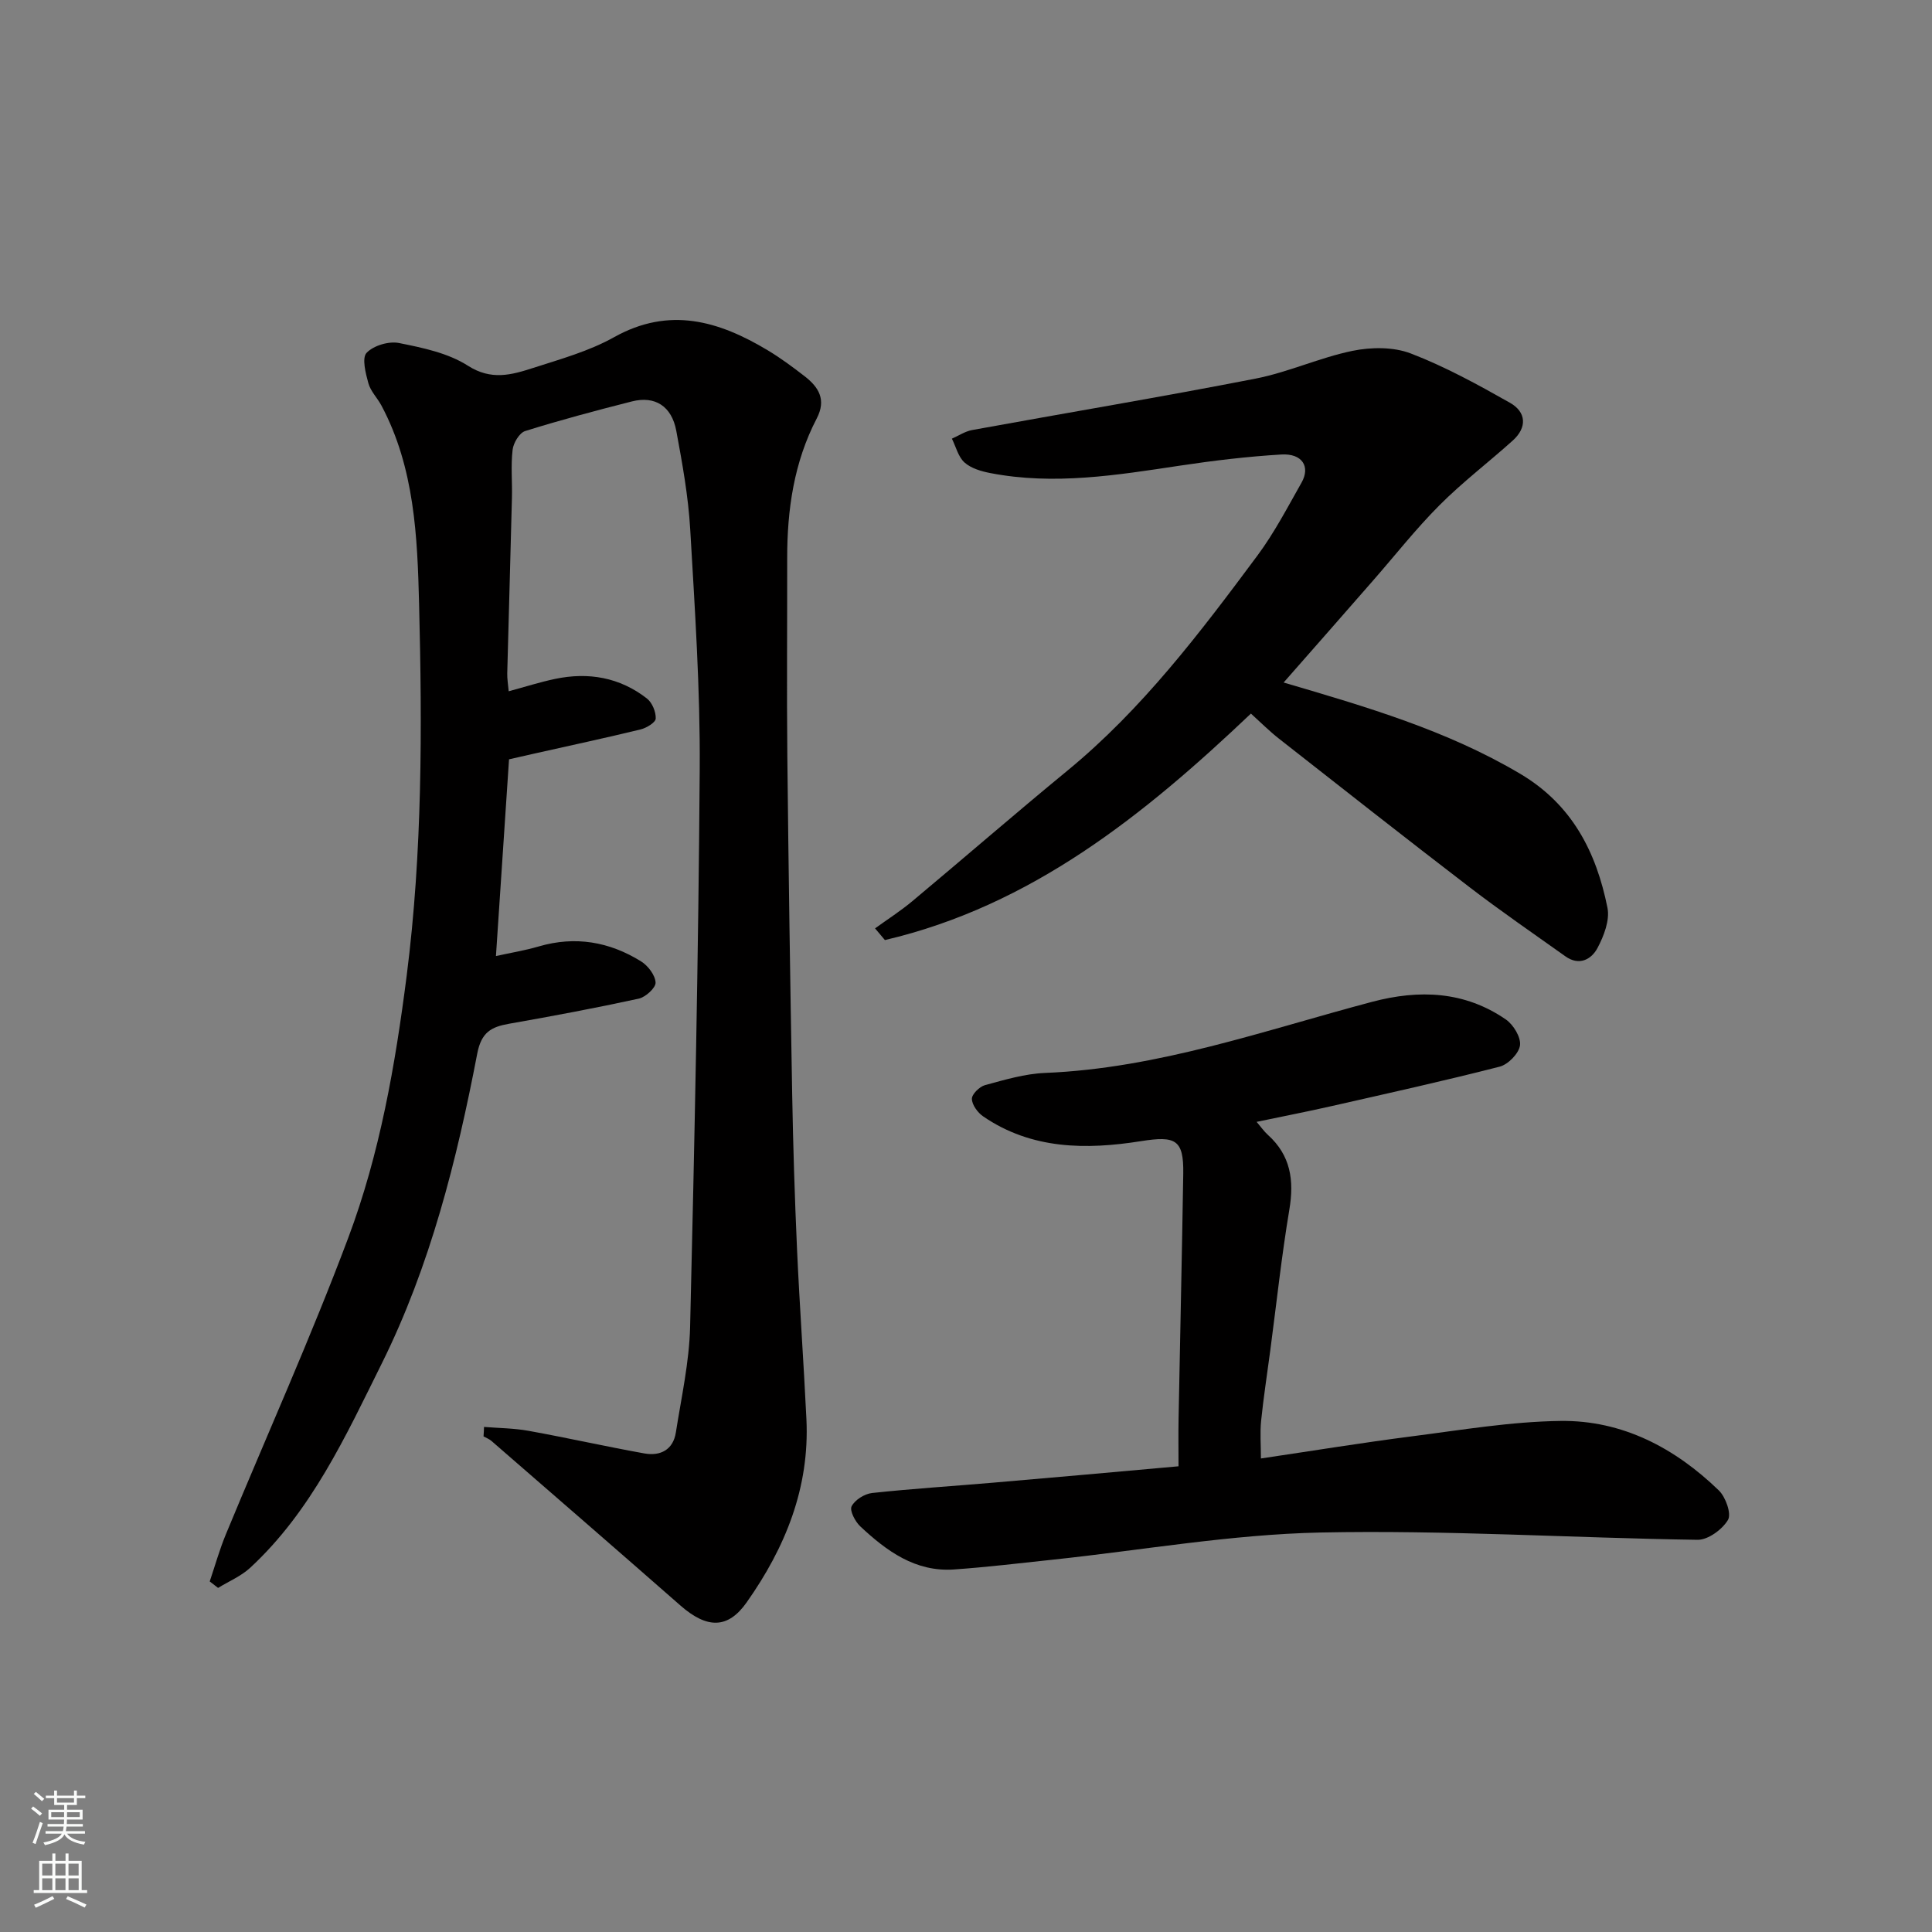
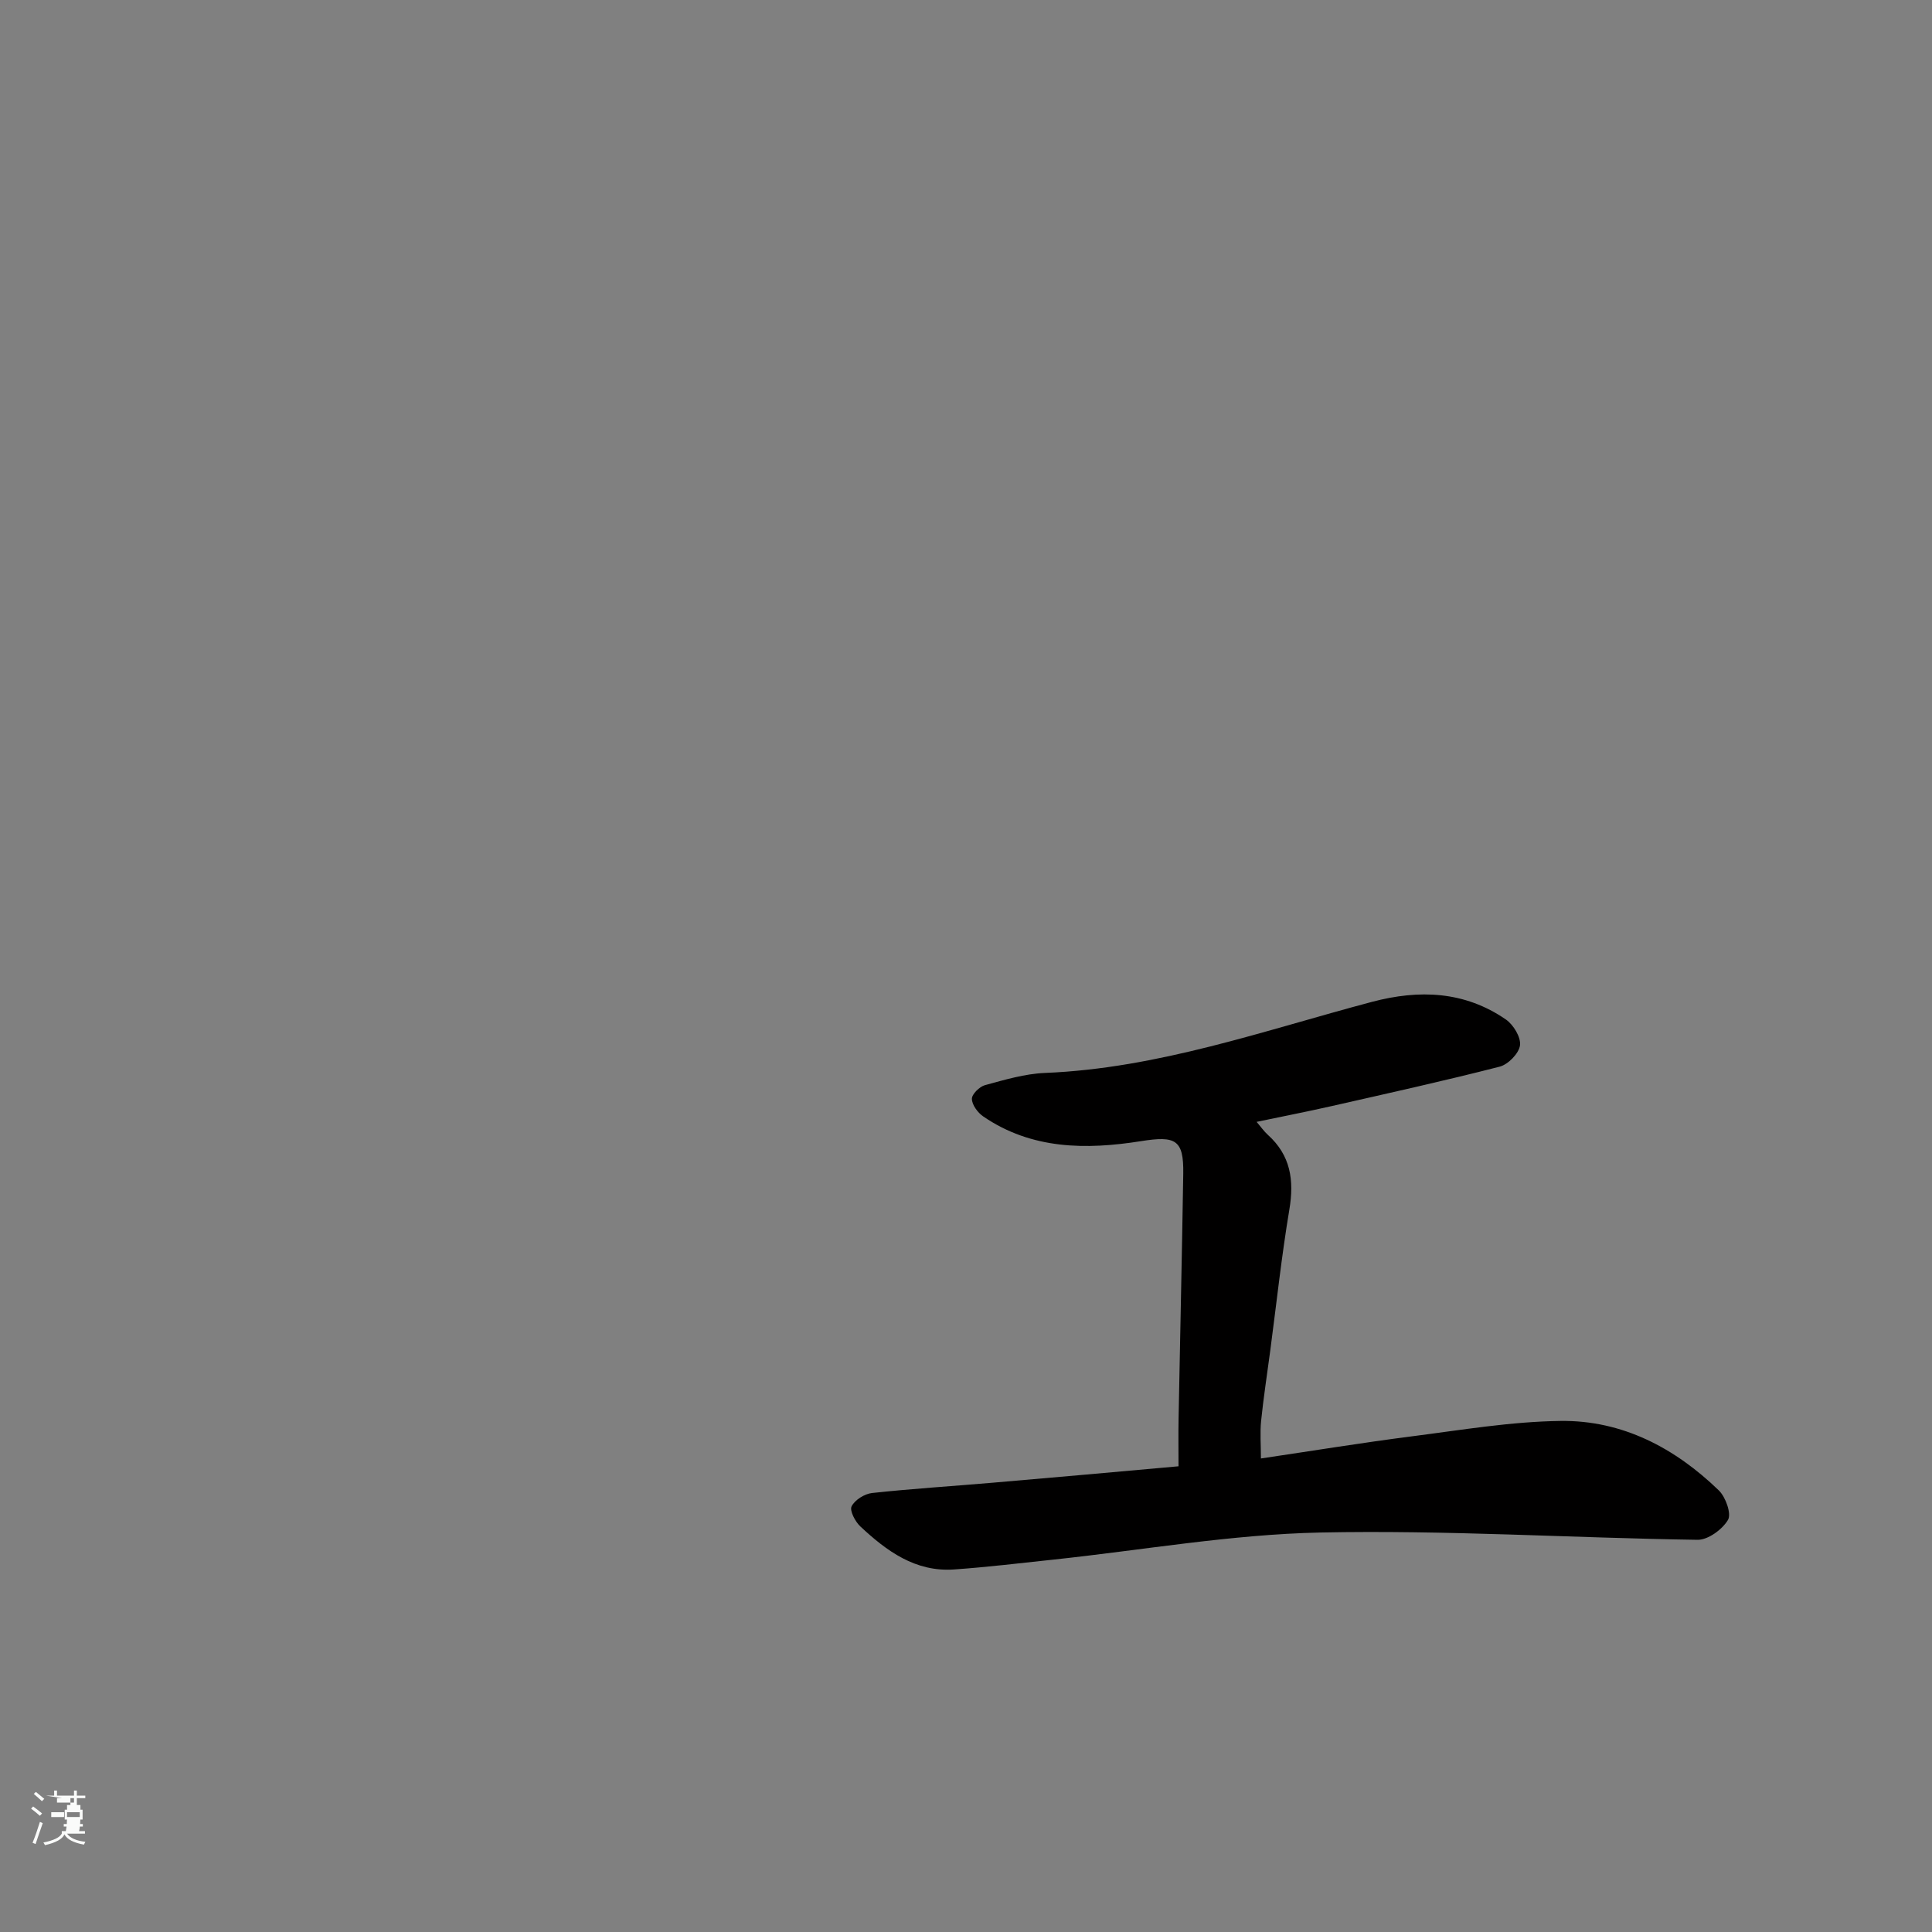
<svg xmlns="http://www.w3.org/2000/svg" enable-background="new 0 0 400 400" viewBox="0 0 400 400">
  <rect x="0" y="0" width="400" height="400" fill="#808080" stroke="none" />
  <g fill="#010000">
-     <path d="m100.21 295.43c3.08.25 6.21.26 9.24.81 8.01 1.45 15.96 3.24 23.97 4.68 3.3.59 5.95-.75 6.51-4.35 1.14-7.27 2.77-14.55 2.95-21.85.92-38.52 1.73-77.04 1.99-115.57.11-16.53-1.01-33.07-1.97-49.59-.4-6.82-1.63-13.62-2.88-20.35-.95-5.13-4.41-7.31-9.19-6.1-7.41 1.88-14.8 3.85-22.09 6.13-1.2.37-2.45 2.46-2.61 3.89-.39 3.29-.05 6.65-.14 9.98-.3 12.1-.66 24.2-.97 36.29-.03 1.12.17 2.25.3 3.72 3.38-.91 6.46-1.9 9.61-2.56 6.9-1.45 13.38-.32 19 4.05 1.09.85 1.89 2.77 1.83 4.16-.03.81-1.92 1.96-3.14 2.25-7.26 1.77-14.57 3.33-21.86 4.97-1.76.39-3.51.8-5.37 1.22-.89 13.43-1.78 26.86-2.71 40.73 3.02-.67 5.99-1.15 8.86-1.99 7.56-2.21 14.63-.98 21.18 3.09 1.44.89 2.93 2.85 3.01 4.38.06 1.09-2.07 3.03-3.49 3.34-8.91 1.94-17.87 3.62-26.86 5.2-3.69.65-5.72 1.76-6.57 6.17-4.24 22.09-9.73 43.95-19.77 64.17-7.46 15.03-14.55 30.54-27.23 42.28-1.89 1.75-4.43 2.81-6.66 4.18-.58-.45-1.16-.89-1.73-1.34 1.1-3.25 2.03-6.58 3.34-9.75 8.46-20.46 17.57-40.68 25.34-61.39 6.54-17.42 9.73-35.73 12.1-54.28 3.26-25.61 3.21-51.26 2.57-76.9-.35-13.94-.93-28.24-7.79-41.12-.84-1.58-2.25-2.97-2.71-4.63-.57-2.07-1.38-5.23-.37-6.3 1.43-1.51 4.61-2.46 6.72-2.03 4.9.98 10.16 2.07 14.26 4.7 4.83 3.09 9.02 1.9 13.43.48 5.71-1.84 11.65-3.49 16.83-6.39 11.45-6.4 21.69-3.36 31.82 2.72 2.66 1.6 5.17 3.46 7.62 5.36 2.92 2.26 4.55 4.85 2.51 8.76-4.72 9.07-6.13 18.9-6.11 29.01.02 13.66-.11 27.33.03 40.99.24 23.26.59 46.52 1 69.78.19 10.77.53 21.54 1.01 32.29.53 11.71 1.38 23.4 1.94 35.1.68 14.2-4.37 26.6-12.39 37.96-3.85 5.45-8.15 5.49-13.7.62-12.99-11.4-26.06-22.72-39.11-34.06-.47-.41-1.09-.64-1.65-.95.05-.63.08-1.3.1-1.96z" />
    <path d="m244 303.58c0-3.48-.05-6.63.01-9.78.32-16.93.7-33.86.97-50.79.11-7.08-1.59-7.88-8.73-6.75-11.34 1.8-22.64 1.76-32.69-5.12-1.14-.78-2.32-2.39-2.34-3.63-.02-.97 1.58-2.54 2.73-2.85 4.07-1.1 8.23-2.35 12.4-2.52 23.46-.95 45.38-8.8 67.72-14.72 9.79-2.59 19.17-2.22 27.7 3.65 1.57 1.08 3.15 3.7 2.93 5.36-.22 1.67-2.46 3.96-4.21 4.41-11.5 2.95-23.1 5.51-34.68 8.14-5.06 1.15-10.16 2.14-15.64 3.29.89 1.04 1.53 1.97 2.35 2.71 4.7 4.24 5.44 9.39 4.43 15.43-1.62 9.67-2.66 19.44-3.95 29.16-.64 4.87-1.4 9.72-1.9 14.6-.25 2.44-.04 4.94-.04 7.79 10.68-1.58 20.94-3.26 31.24-4.58 10.25-1.31 20.53-3.06 30.82-3.19 12.77-.16 23.66 5.59 32.75 14.39 1.41 1.37 2.64 4.83 1.89 6.1-1.17 1.98-4.13 4.15-6.29 4.12-26.03-.38-52.08-2.05-78.09-1.51-18.46.39-36.85 3.65-55.28 5.61-6.86.73-13.71 1.56-20.58 2.04-8 .56-13.96-3.82-19.41-8.92-1.06-1-2.25-3.28-1.79-4.16.68-1.33 2.68-2.58 4.24-2.75 8.34-.9 16.72-1.42 25.08-2.14 12.59-1.07 25.18-2.21 38.36-3.39z" />
-     <path d="m265.76 141.31c17.17 5.04 33.83 9.91 48.99 18.9 10.76 6.38 15.75 16.22 18.06 27.75.51 2.57-.75 5.84-2.07 8.32-1.26 2.37-3.8 3.75-6.64 1.72-6.64-4.73-13.37-9.35-19.84-14.31-13.24-10.15-26.35-20.47-39.48-30.77-1.94-1.52-3.69-3.28-5.79-5.18-22.09 20.98-45.45 39.79-75.78 46.89-.68-.81-1.36-1.61-2.04-2.42 2.58-1.87 5.29-3.6 7.73-5.64 10.71-8.95 21.26-18.11 32.04-26.97 15.55-12.77 27.55-28.64 39.42-44.61 3.48-4.69 6.21-9.95 9.1-15.05 1.9-3.34.14-6.1-4.18-5.84-7.02.42-14.04 1.26-21.01 2.31-13.03 1.96-26.03 4.09-39.21 1.54-1.88-.36-3.98-.97-5.35-2.18-1.31-1.16-1.79-3.26-2.63-4.95 1.39-.61 2.72-1.51 4.17-1.78 19.56-3.57 39.18-6.84 58.69-10.65 6.81-1.33 13.28-4.35 20.08-5.75 3.86-.79 8.45-.84 12.04.53 7.12 2.73 13.9 6.45 20.56 10.22 3.38 1.91 3.61 5.1.57 7.83-5.01 4.51-10.42 8.62-15.17 13.39-4.87 4.88-9.16 10.35-13.71 15.55-6.05 6.94-12.14 13.85-18.55 21.15z" />
  </g>
-   <path d="m6.44 374.46.42-.45c.65.47 1.27.95 1.85 1.44l-.45.49c-.65-.56-1.25-1.06-1.82-1.48m.93 7.33-.63-.26c.55-1.36 1.05-2.8 1.52-4.33.19.1.38.19.59.27-.46 1.29-.95 2.73-1.48 4.32m-.38-10.38.44-.42c.43.34 1.01.82 1.74 1.44l-.49.49c-.53-.51-1.09-1.01-1.69-1.51m2.5.35h1.72v-1.04h.59v1.04h3.52v-1.04h.59v1.04h1.75v.53h-1.75v1.42h-2.03v.97h3.22v2.03h-3.24c0 .35-.01.66-.03.93h3.32v.53h-3.37c-.03.27-.08.58-.15.94h3.96v.53h-3.71c.67.92 1.93 1.48 3.79 1.68-.13.24-.23.44-.29.59-2.13-.38-3.48-1.08-4.04-2.12-.43.97-1.77 1.72-4.03 2.23-.09-.19-.2-.37-.33-.55 2.1-.42 3.37-1.03 3.81-1.83h-3.36v-.53h3.58c.08-.29.13-.61.16-.94h-3.33v-.53h3.39c.02-.27.04-.58.04-.93h-3.23v-2.03h3.25v-.97h-2.07v-1.42h-1.73zm1.12 3.44v1h2.65c.01-.3.02-.44.01-.4v-.25-.35zm1.19-2h3.52v-.91h-3.52zm4.71 2h-2.63v.59c0 .15-.01.28-.01.4h2.64z" fill="#fafbfa" />
-   <path d="m13.56 383.74h.63v1.52h2.72v6.07h1.13v.6h-11.06v-.6h1.13v-6.07h2.73v-1.52h.63v1.52h2.1v-1.52zm-2.69 8.83.38.56c-1.24.63-2.53 1.25-3.85 1.85-.1-.21-.21-.42-.34-.63 1.36-.55 2.63-1.15 3.81-1.78m-2.13-4.27h2.1v-2.45h-2.1zm0 3.04h2.1v-2.46h-2.1zm2.72-3.04h2.1v-2.45h-2.1zm0 3.04h2.1v-2.46h-2.1zm6.07 3.6c-1.41-.71-2.7-1.3-3.86-1.78l.35-.56c1.45.62 2.75 1.19 3.88 1.72zm-1.25-9.09h-2.1v2.45h2.1zm-2.09 5.49h2.1v-2.46h-2.1z" fill="#fafbfa" />
+   <path d="m6.44 374.46.42-.45c.65.47 1.27.95 1.85 1.44l-.45.49c-.65-.56-1.25-1.06-1.82-1.48m.93 7.33-.63-.26c.55-1.36 1.05-2.8 1.52-4.33.19.1.38.19.59.27-.46 1.29-.95 2.73-1.48 4.32m-.38-10.38.44-.42c.43.34 1.01.82 1.74 1.44l-.49.49c-.53-.51-1.09-1.01-1.69-1.51m2.5.35h1.72v-1.04h.59v1.04h3.52v-1.04h.59v1.04h1.75v.53h-1.75v1.42h-2.03v.97h3.22v2.03h-3.24c0 .35-.01.66-.03.93h3.32v.53h-3.37c-.03.27-.08.58-.15.94h3.96v.53h-3.71c.67.92 1.93 1.48 3.79 1.68-.13.24-.23.44-.29.59-2.13-.38-3.48-1.08-4.04-2.12-.43.97-1.77 1.72-4.03 2.23-.09-.19-.2-.37-.33-.55 2.1-.42 3.37-1.03 3.81-1.83v-.53h3.58c.08-.29.13-.61.16-.94h-3.33v-.53h3.39c.02-.27.04-.58.04-.93h-3.23v-2.03h3.25v-.97h-2.07v-1.42h-1.73zm1.12 3.44v1h2.65c.01-.3.02-.44.01-.4v-.25-.35zm1.19-2h3.52v-.91h-3.52zm4.71 2h-2.63v.59c0 .15-.01.28-.01.4h2.64z" fill="#fafbfa" />
</svg>